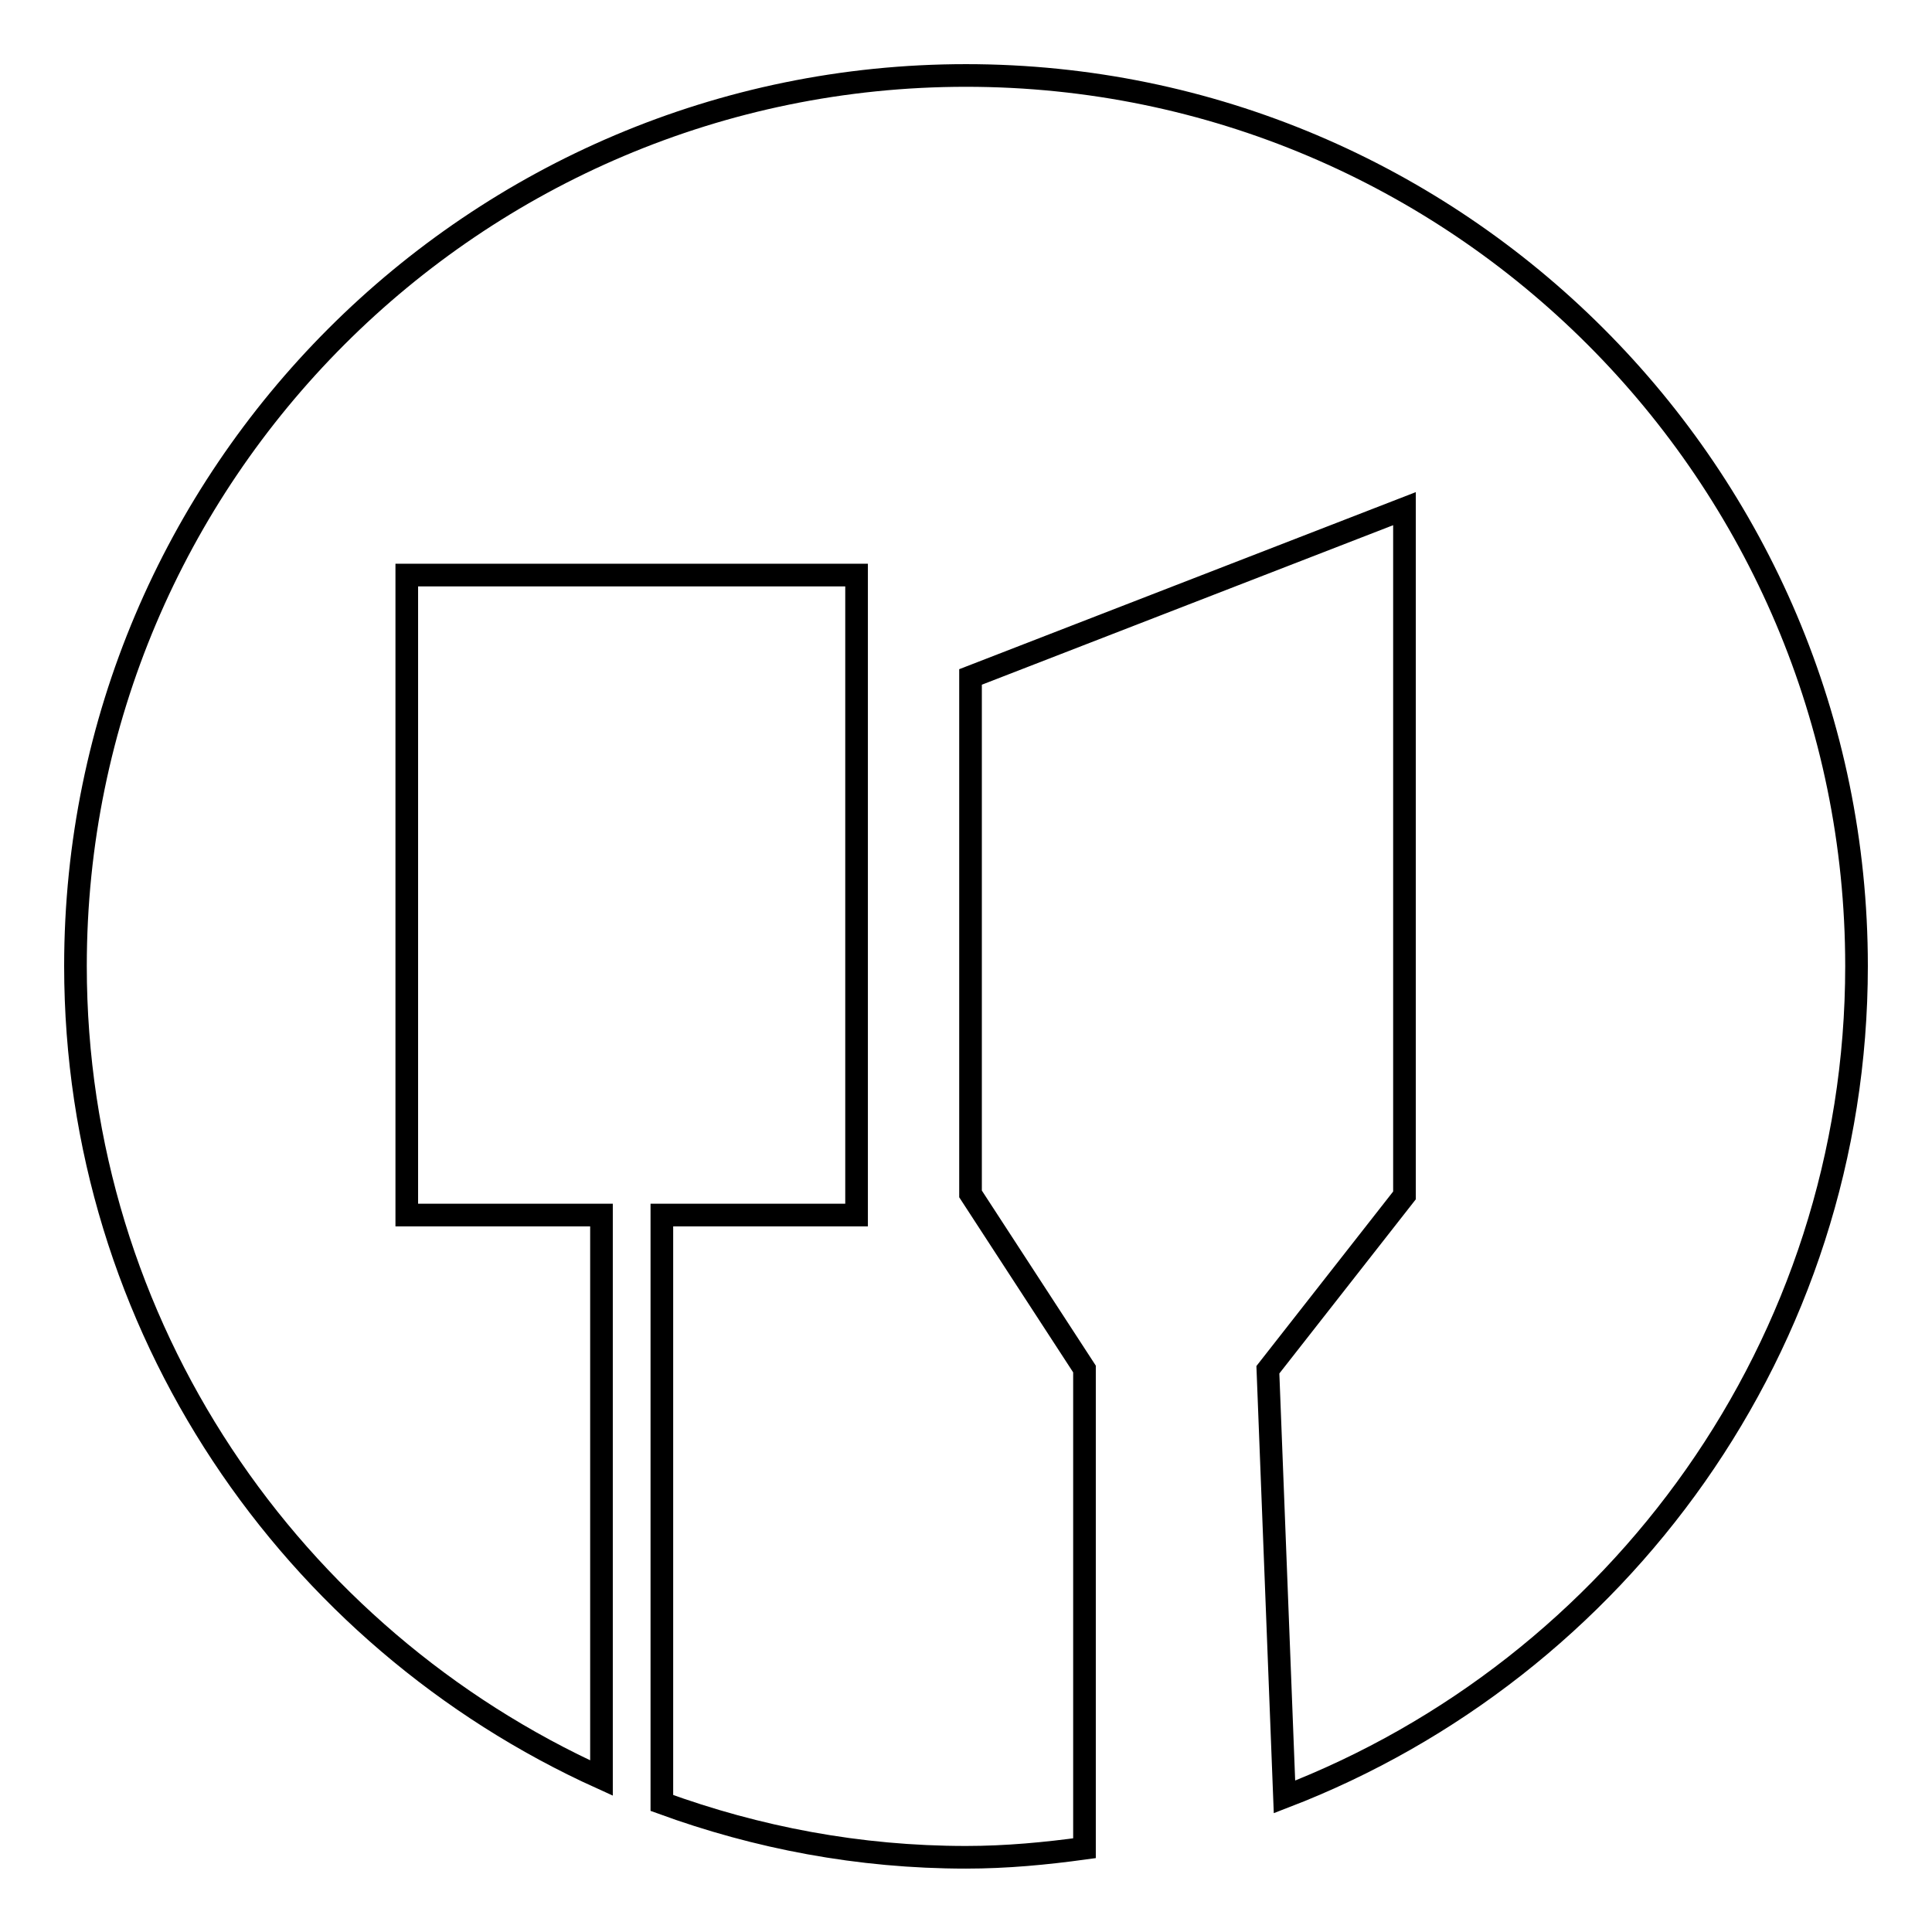
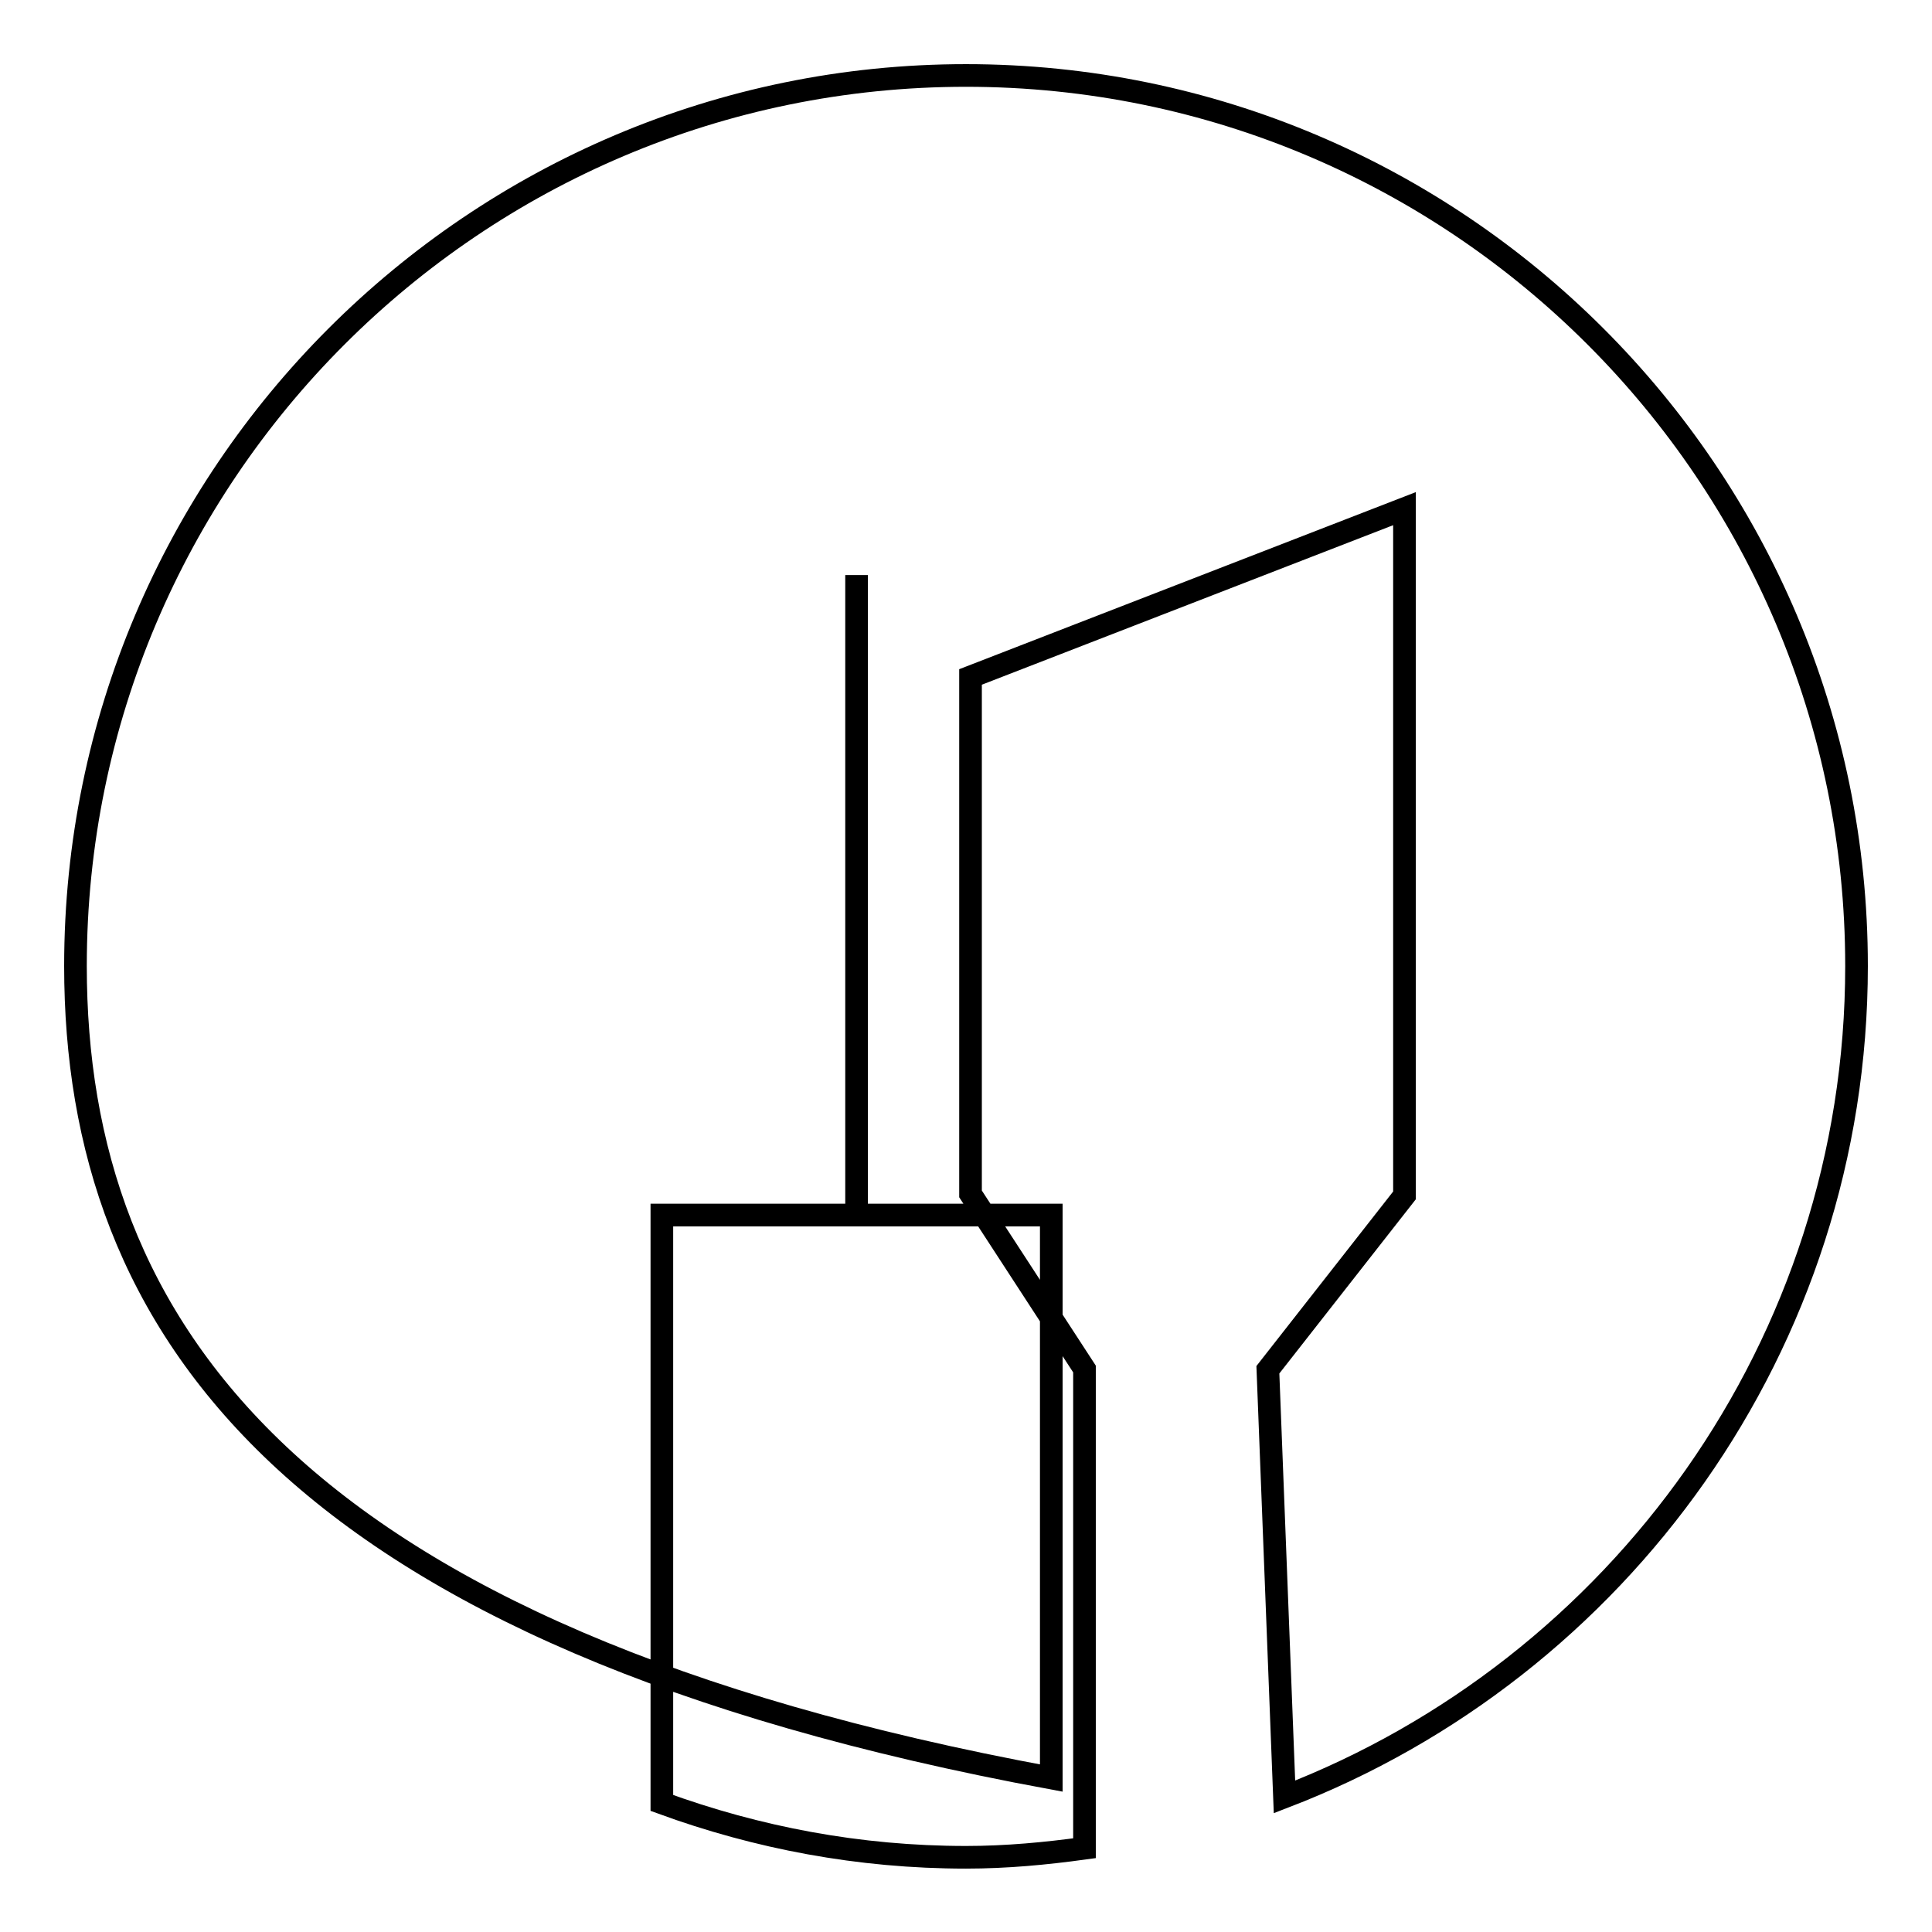
<svg xmlns="http://www.w3.org/2000/svg" version="1.1" x="0px" y="0px" viewBox="0 0 256 256" enable-background="new 0 0 256 256" xml:space="preserve">
  <g>
    <g>
      <g>
-         <path stroke-width="3" fill-opacity="0" stroke="#000000" d="M170.2,238.1l-2.2-56.6l18.1-23.1v-91l-57.5,22.3v68.5l15.1,23.2v63.5c-5.1,0.7-10.3,1.2-15.7,1.2c-14.2,0-27.7-2.6-40.3-7.2V161h25.8V76.2H53.9V161h25.8v74.6C38.6,217,10,175.8,10,128C10,62.9,62.9,10,128,10c65.1,0,118,52.9,118,118C246,178.2,214.4,221.1,170.2,238.1z" />
+         <path stroke-width="3" fill-opacity="0" stroke="#000000" d="M170.2,238.1l-2.2-56.6l18.1-23.1v-91l-57.5,22.3v68.5l15.1,23.2v63.5c-5.1,0.7-10.3,1.2-15.7,1.2c-14.2,0-27.7-2.6-40.3-7.2V161h25.8V76.2V161h25.8v74.6C38.6,217,10,175.8,10,128C10,62.9,62.9,10,128,10c65.1,0,118,52.9,118,118C246,178.2,214.4,221.1,170.2,238.1z" />
      </g>
      <g />
      <g />
      <g />
      <g />
      <g />
      <g />
      <g />
      <g />
      <g />
      <g />
      <g />
      <g />
      <g />
      <g />
      <g />
    </g>
  </g>
</svg>